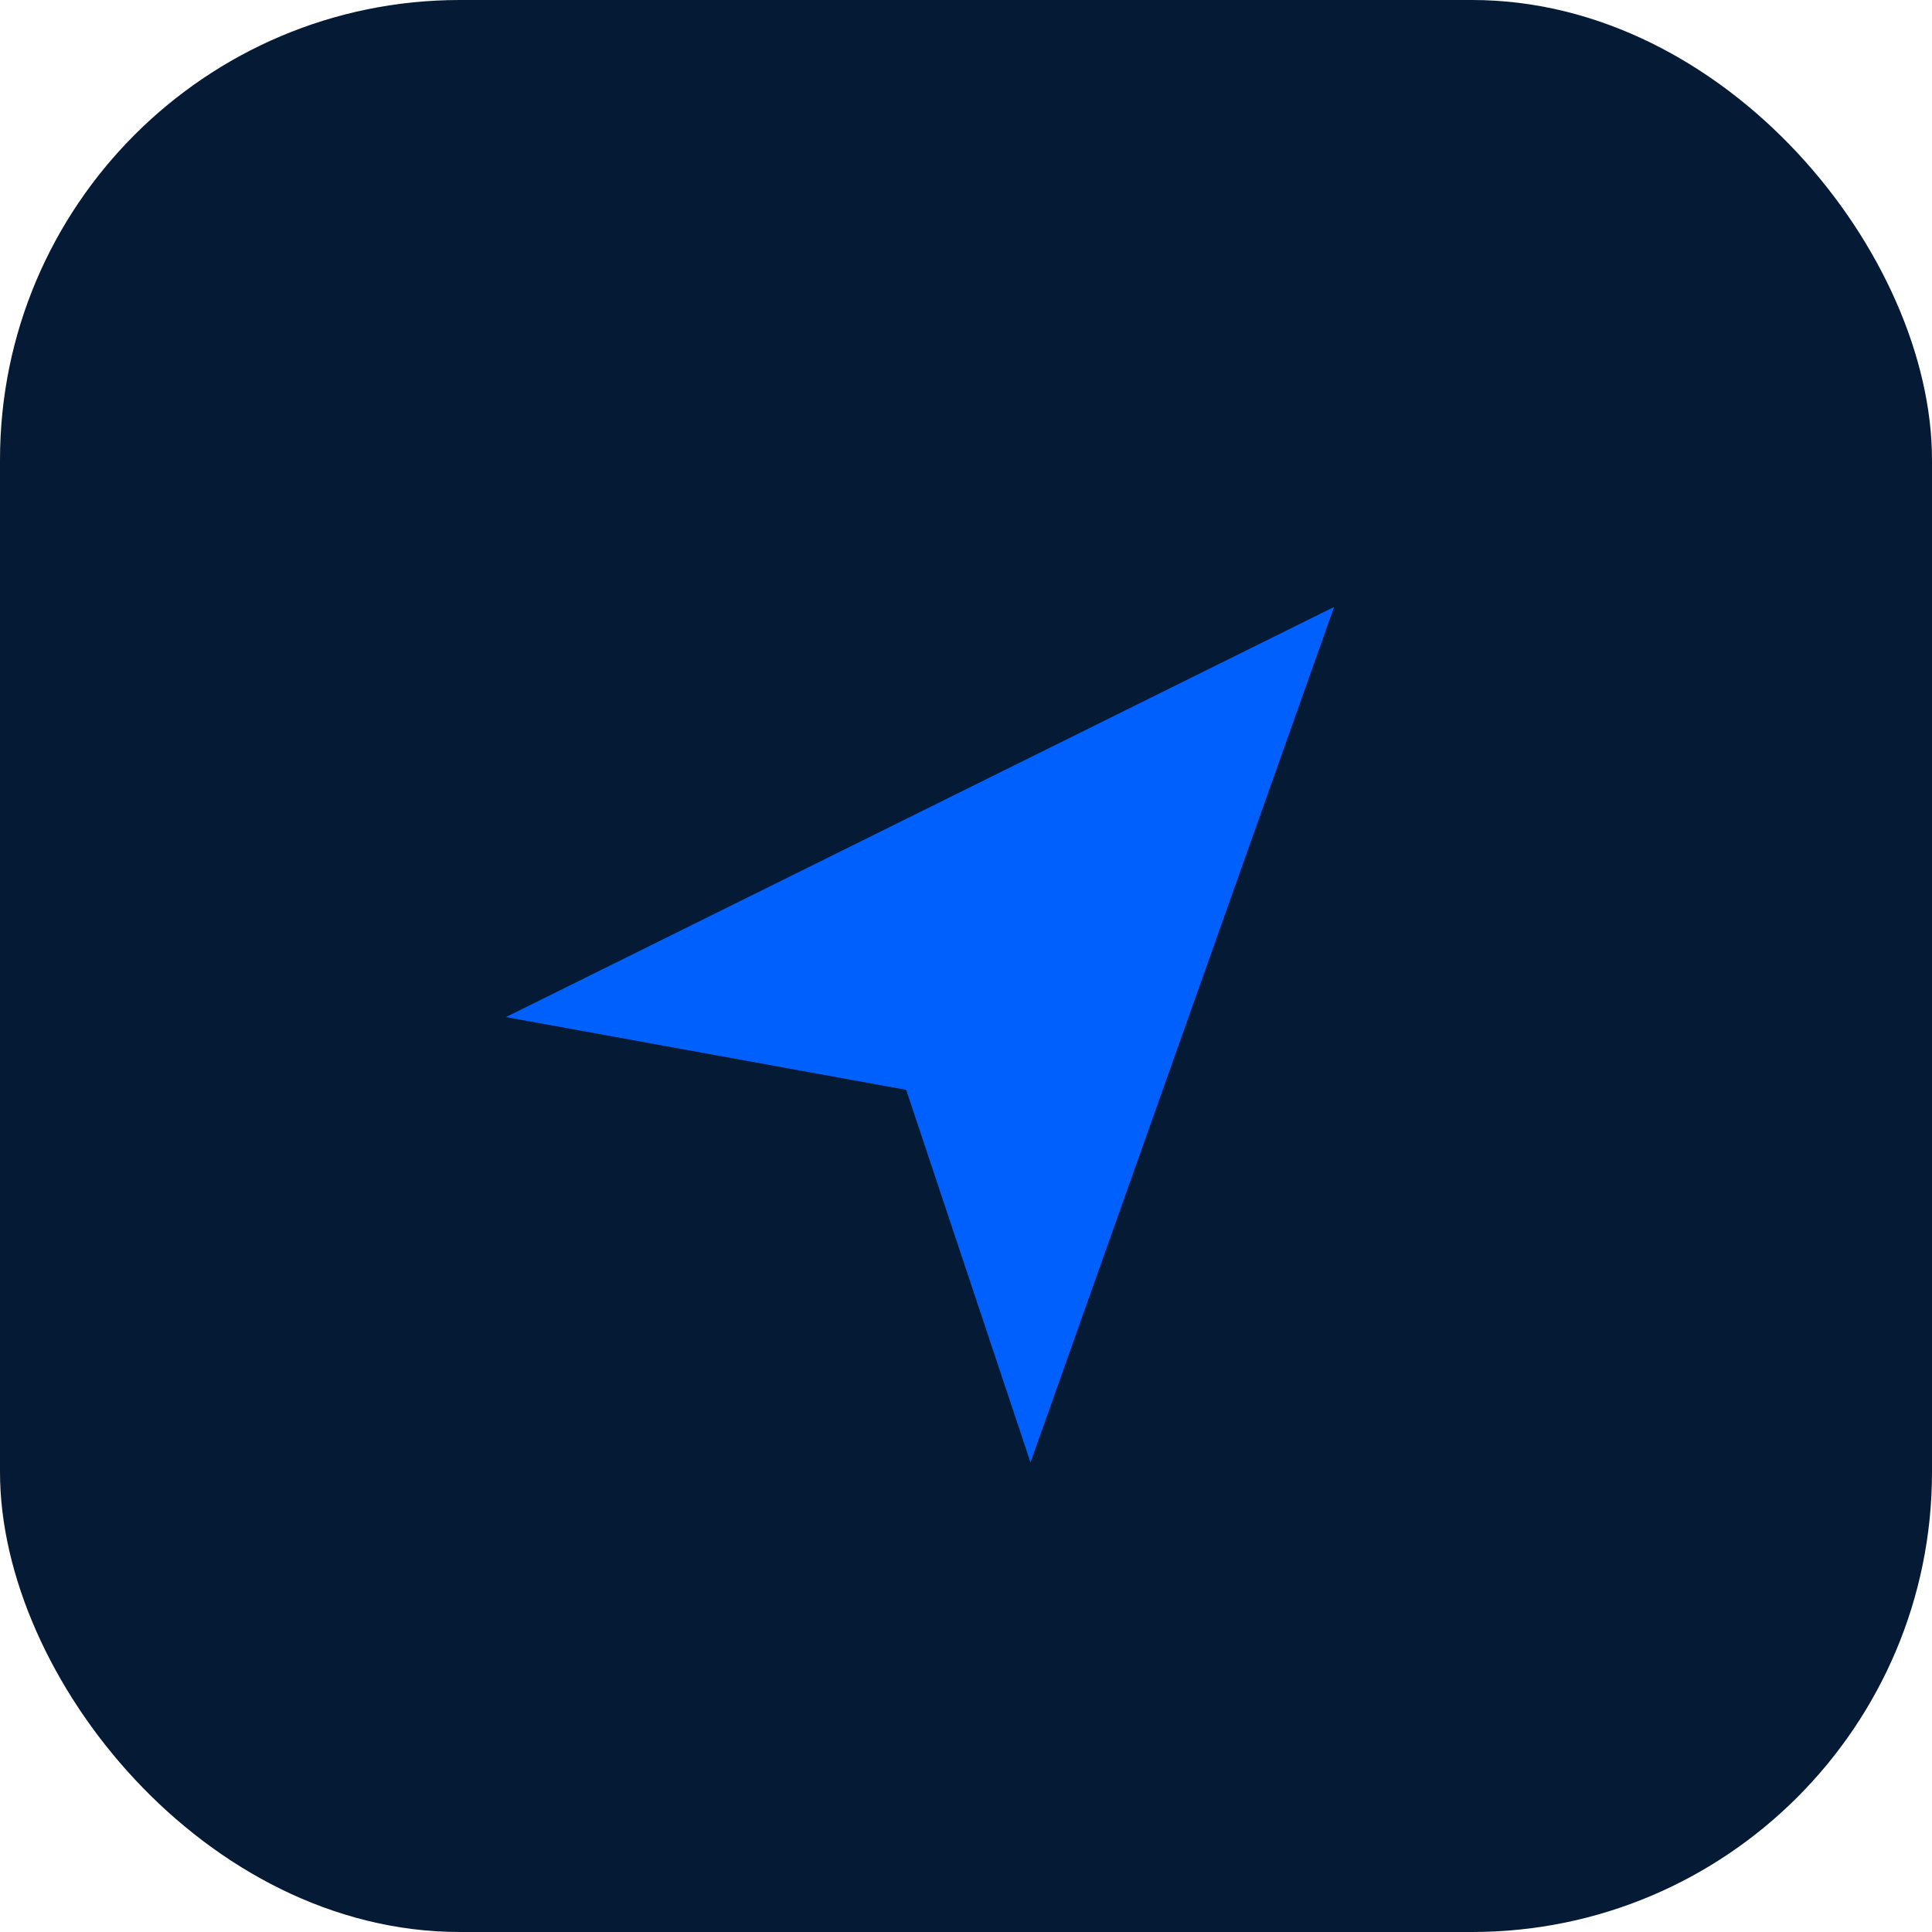
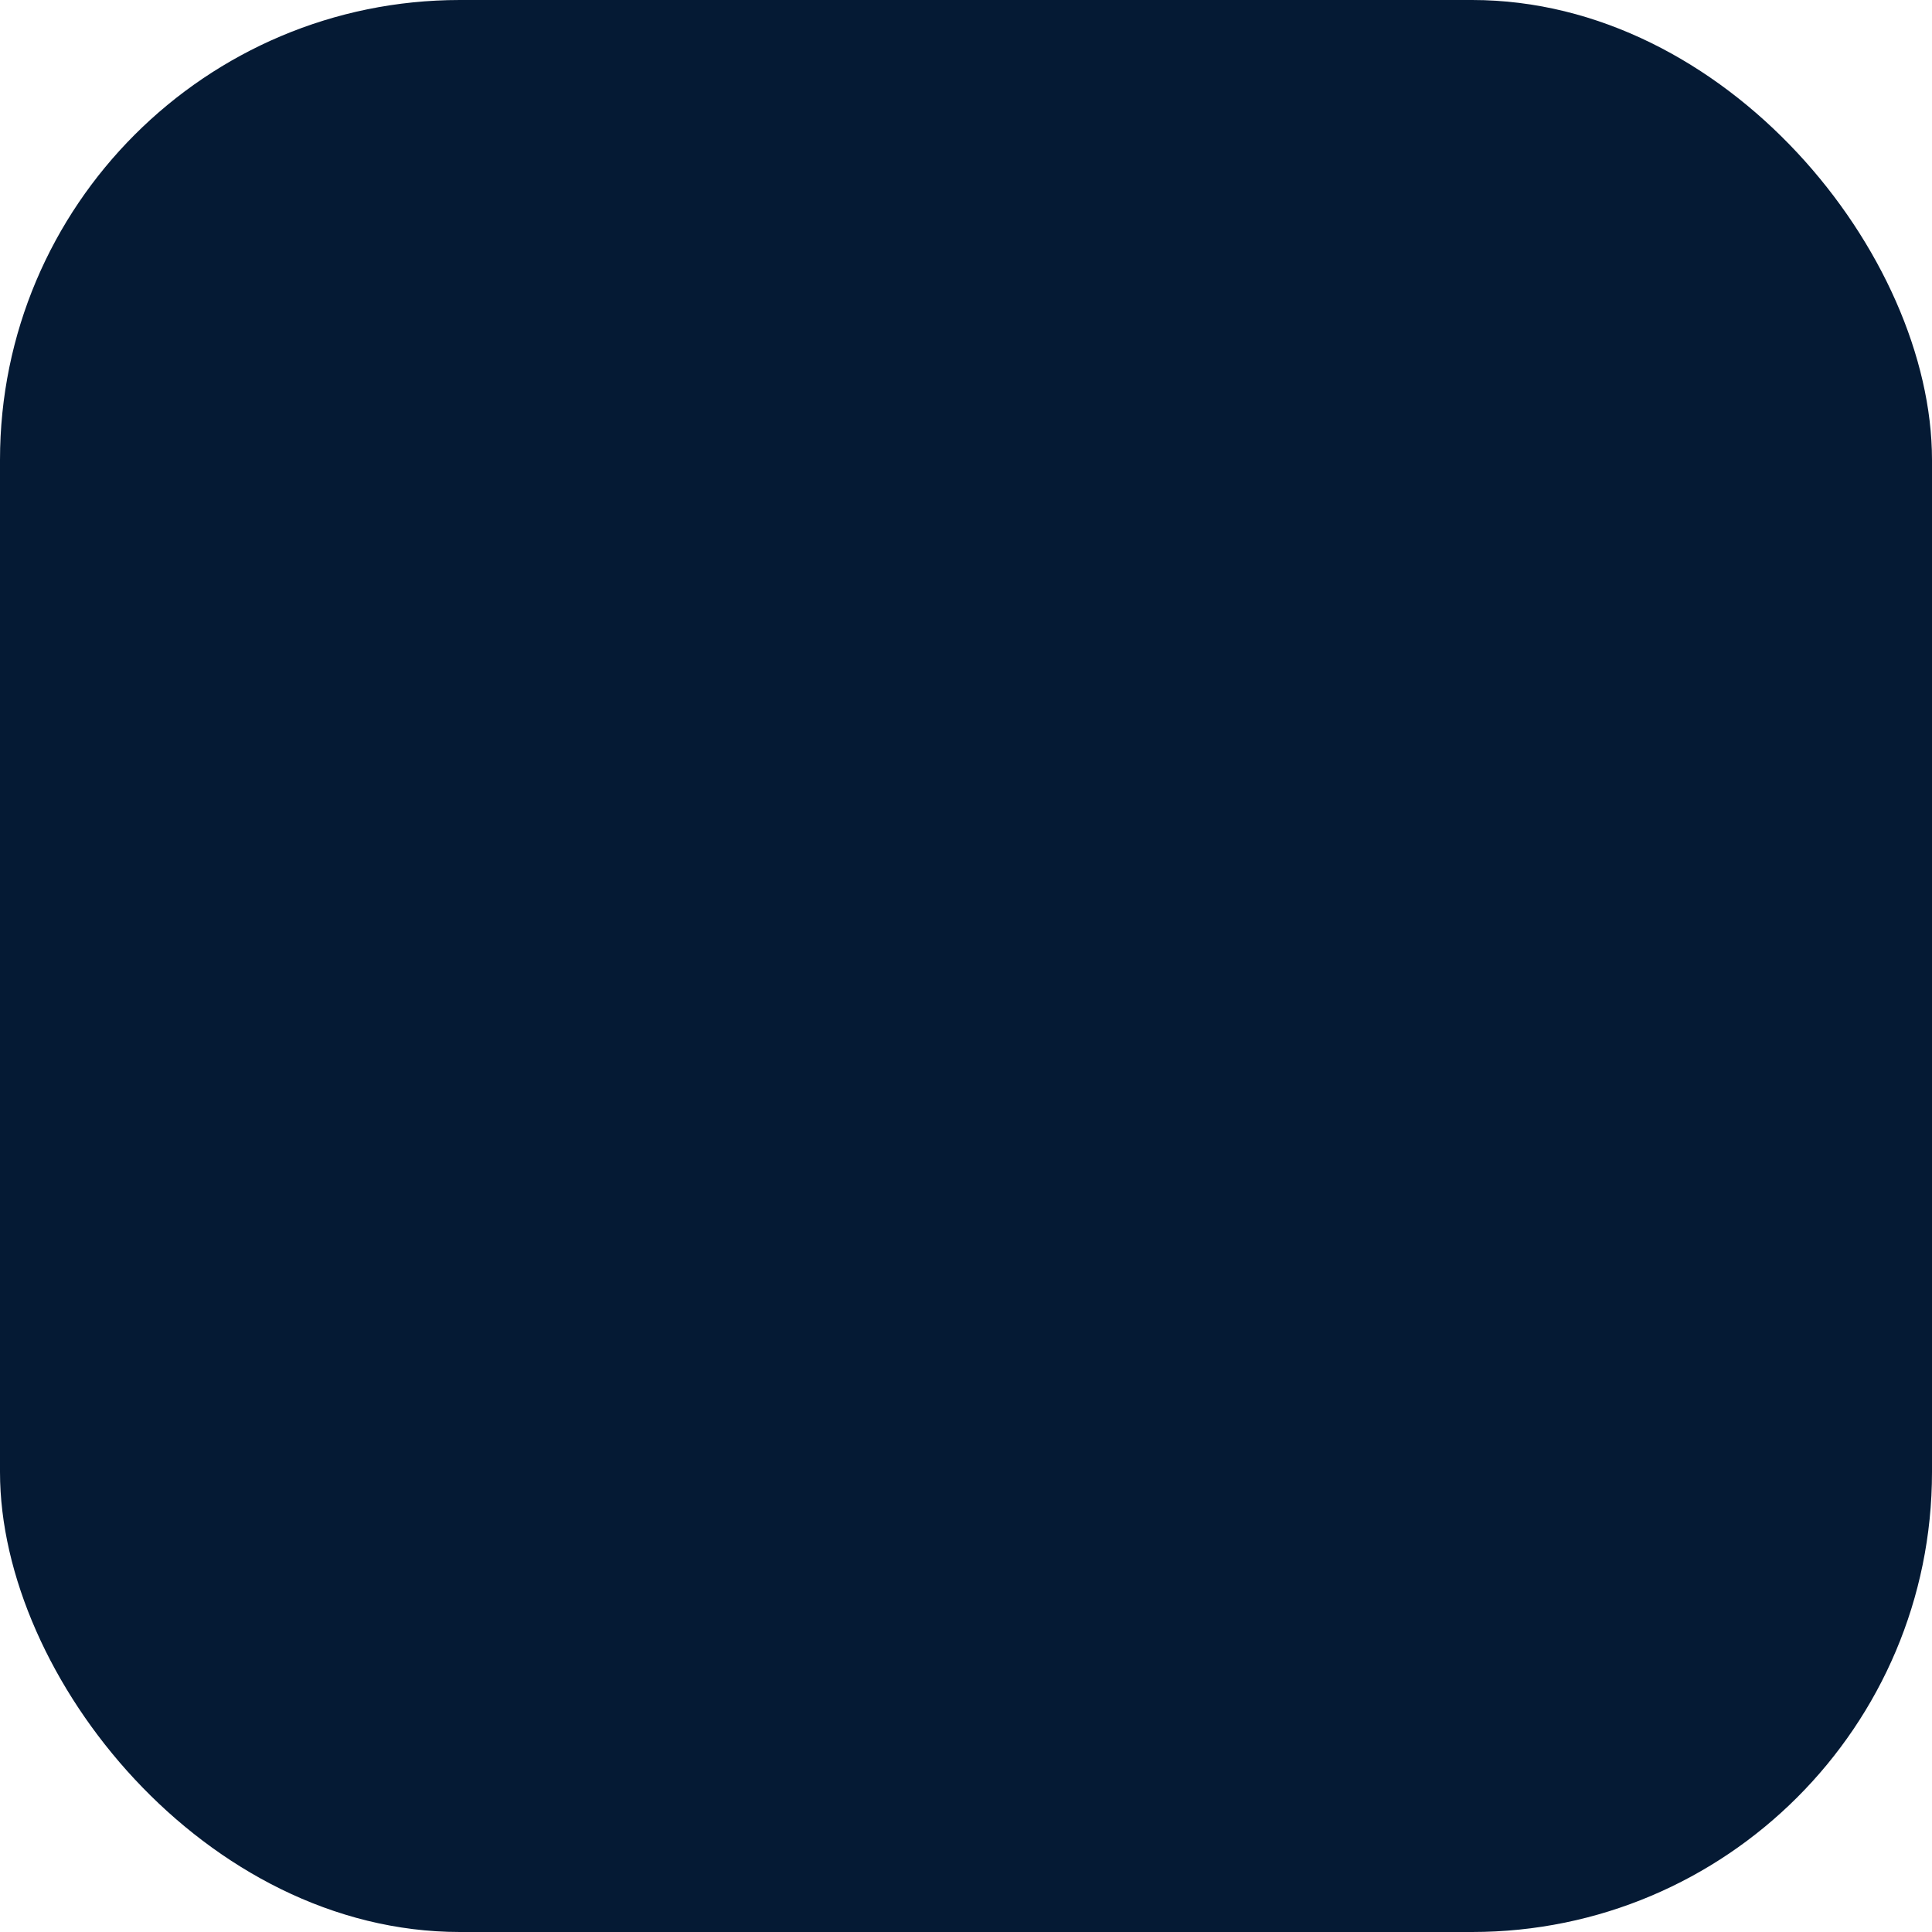
<svg xmlns="http://www.w3.org/2000/svg" viewBox="0 0 66.37 66.37">
  <defs>
    <style>.cls-1{fill:#051a34;}.cls-2{fill:#0060fe;}</style>
  </defs>
  <g id="图层_2" data-name="图层 2">
    <g id="图层_2-2" data-name="图层 2">
      <rect class="cls-1" width="66.37" height="66.37" rx="15.8" />
-       <path class="cls-2" d="M17.38,34.94,45.83,20.85,35.4,50.24l-4.27-12.8Z" />
    </g>
  </g>
</svg>